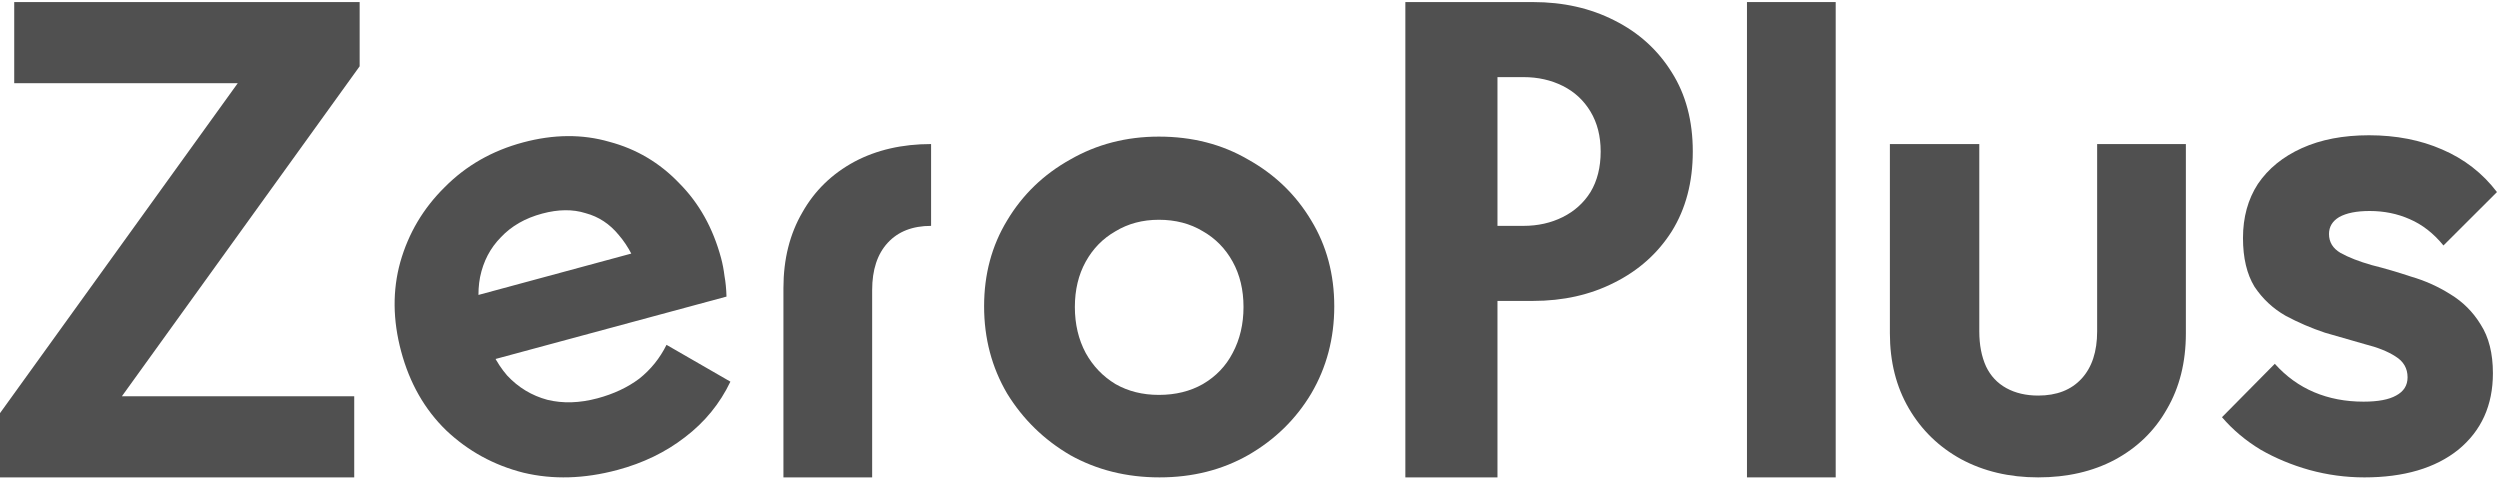
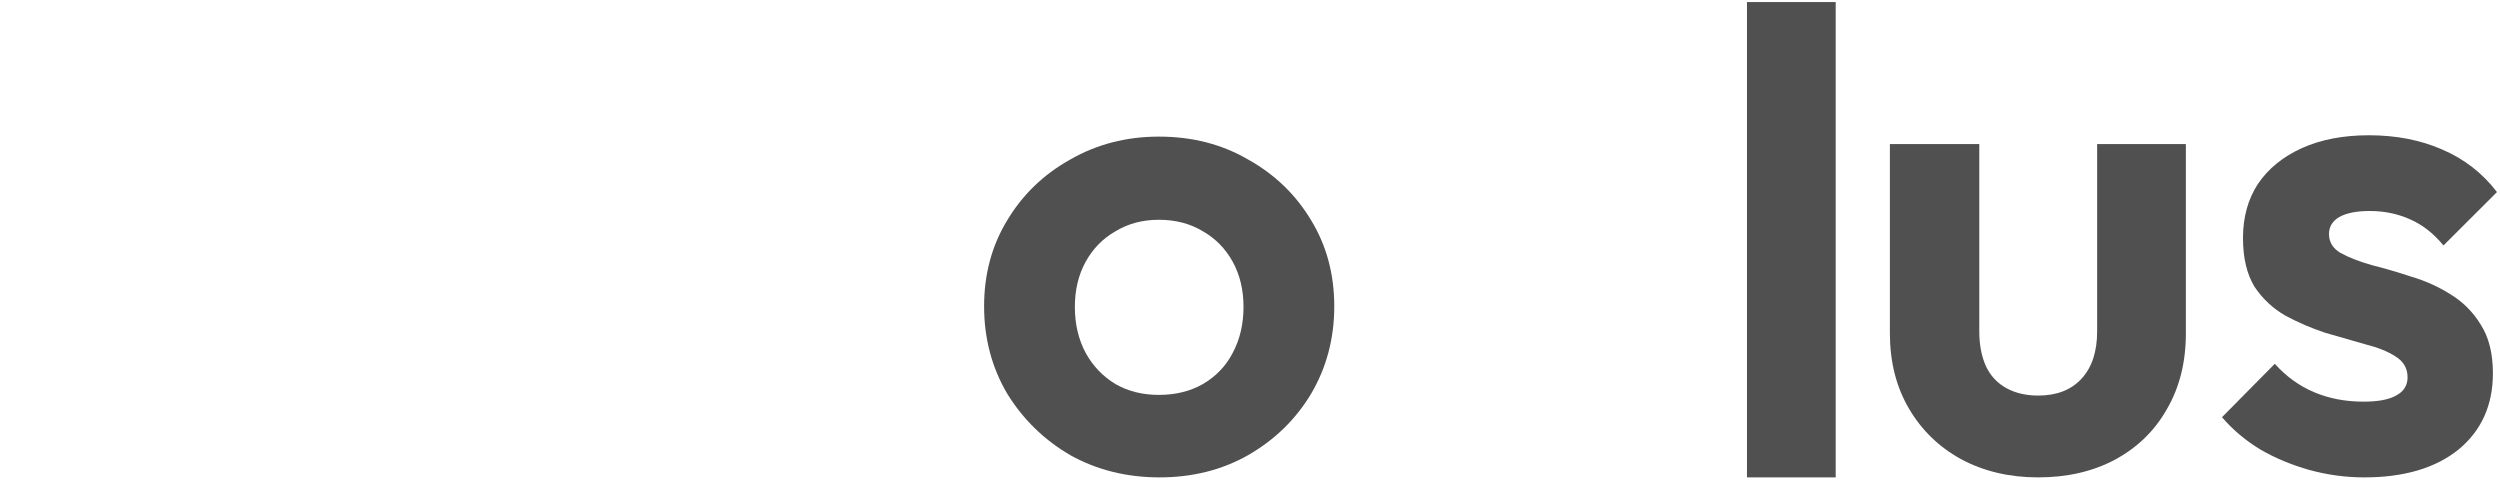
<svg xmlns="http://www.w3.org/2000/svg" fill="none" height="153" viewBox="0 0 797 153" width="797">
  <g fill="#505050">
    <path d="m753.71 152.19c-5.901 0-11.732-.79-17.489-2.371-5.615-1.58-10.796-3.736-15.547-6.466-4.75-2.875-8.853-6.324-12.307-10.347l16.841-17.029c3.599 4.024 7.774 7.041 12.524 9.054 4.75 2.011 10.004 3.017 15.763 3.017 4.606 0 8.061-.646 10.363-1.939 2.447-1.295 3.672-3.234 3.672-5.821 0-2.874-1.296-5.101-3.887-6.682-2.448-1.58-5.686-2.873-9.717-3.88-4.03-1.149-8.277-2.371-12.74-3.664-4.318-1.437-8.492-3.233-12.522-5.389-4.031-2.3-7.342-5.389-9.934-9.269-2.447-4.024-3.67-9.197-3.67-15.519 0-6.61 1.583-12.358 4.75-17.244 3.311-4.886 7.99-8.694 14.035-11.424 6.046-2.73 13.172-4.095 21.376-4.095 8.637 0 16.411 1.509 23.32 4.527 7.054 3.018 12.883 7.544 17.49 13.58l-17.058 17.028c-3.167-3.88-6.766-6.682-10.796-8.406-3.886-1.724-8.134-2.587-12.74-2.587-4.174 0-7.413.647-9.716 1.94-2.16 1.293-3.239 3.089-3.239 5.389 0 2.586 1.224 4.598 3.671 6.035 2.591 1.437 5.902 2.73 9.932 3.88 4.031 1.006 8.206 2.228 12.524 3.664 4.462 1.294 8.637 3.162 12.523 5.605 4.03 2.442 7.269 5.675 9.716 9.7 2.592 4.023 3.888 9.196 3.888 15.519 0 10.202-3.671 18.322-11.012 24.358-7.342 5.891-17.346 8.837-30.014 8.837z" />
    <path d="m649.782 152.19c-9.212 0-17.417-1.939-24.614-5.82-7.054-3.88-12.596-9.269-16.627-16.166-4.03-6.898-6.045-14.873-6.045-23.926v-60.354h28.501v59.707c0 4.311.72 8.047 2.16 11.208 1.439 3.018 3.599 5.318 6.477 6.899 2.879 1.58 6.262 2.371 10.148 2.371 5.903 0 10.509-1.796 13.819-5.389 3.312-3.593 4.967-8.622 4.967-15.089v-59.707h28.286v60.354c0 9.197-2.015 17.244-6.045 24.142-3.888 6.897-9.43 12.287-16.627 16.166-7.054 3.736-15.187 5.604-24.4 5.604z" />
-     <path d="m296.83 72.007c-5.901 0-10.508 1.796-13.819 5.389-3.311 3.592-4.967 8.622-4.967 15.088v59.707h-28.285v-60.354c0-9.197 2.016-17.244 6.046-24.142 3.886-6.898 9.429-12.287 16.626-16.166 7.053-3.736 15.186-5.604 24.399-5.604z" />
    <path d="m556.934 152.19v-151.532h28.286v151.532z" />
-     <path d="m469.62 95.931v-23.926h16.059c4.606 0 8.78-.935 12.524-2.802 3.742-1.868 6.693-4.527 8.852-7.975 2.16-3.593 3.239-7.904 3.239-12.933 0-4.886-1.079-9.125-3.239-12.718-2.159-3.592-5.11-6.323-8.852-8.191-3.744-1.868-7.918-2.802-12.524-2.802h-16.059v-23.926h19.082c9.644 0 18.281 1.94 25.911 5.82 7.773 3.88 13.89 9.412 18.353 16.597 4.462 7.041 6.693 15.448 6.693 25.22 0 9.771-2.231 18.25-6.693 25.435-4.463 7.041-10.58 12.501-18.353 16.381-7.63 3.879-16.267 5.819-25.911 5.819zm-21.593 56.26v-151.533h29.367v151.533z" />
    <path d="m369.656 152.189c-10.508 0-20.009-2.371-28.501-7.113-8.349-4.885-15.044-11.424-20.082-19.615-4.894-8.335-7.341-17.604-7.341-27.806 0-10.203 2.447-19.327 7.341-27.375 4.895-8.191 11.588-14.658 20.082-19.4 8.492-4.886 17.92-7.329 28.285-7.329 10.653 0 20.152 2.443 28.501 7.329 8.494 4.742 15.187 11.209 20.081 19.4 4.895 8.047 7.342 17.172 7.342 27.375 0 10.202-2.447 19.471-7.342 27.806-4.894 8.191-11.587 14.73-20.081 19.615-8.349 4.742-17.777 7.113-28.285 7.113zm-.216-26.296c5.326 0 10.005-1.15 14.035-3.45 4.175-2.443 7.342-5.747 9.501-9.915 2.302-4.311 3.454-9.197 3.454-14.657 0-5.461-1.152-10.275-3.454-14.443-2.304-4.167-5.471-7.4-9.501-9.7-4.03-2.443-8.709-3.664-14.035-3.664-5.182 0-9.789 1.221-13.819 3.664-4.031 2.3-7.197 5.533-9.501 9.7-2.303 4.168-3.455 8.982-3.455 14.443 0 5.46 1.152 10.346 3.455 14.657 2.304 4.168 5.47 7.472 9.501 9.915 4.03 2.3 8.637 3.45 13.819 3.45z" />
-     <path d="m196.822 149.828c-10.568 2.827-20.549 3.117-29.945.869-9.433-2.386-17.645-6.884-24.635-13.494-6.851-6.648-11.637-15.038-14.356-25.171-2.683-9.993-2.773-19.491-.27-28.49 2.603-9.177 7.322-17.134 14.157-23.871 6.799-6.877 15.133-11.635 25.005-14.276 9.733-2.603 18.881-2.67 27.442-.199 8.664 2.295 16.105 6.701 22.326 13.219 6.322 6.343 10.769 14.303 13.339 23.88.484 1.804.848 3.716 1.092 5.733.345 1.842.556 4.018.634 6.526l-84.621 22.858-5.478-20.405 71.899-19.455-8.762 11.493c-1.88-5.894-4.334-10.593-7.361-14.098-2.888-3.541-6.419-5.87-10.593-6.985-4.072-1.291-8.681-1.249-13.825.128-5.423 1.45-9.815 3.964-13.177 7.542-3.399 3.438-5.614 7.675-6.646 12.712-.932 4.862-.596 10.276 1.006 16.245 1.64 6.108 4.186 11.154 7.64 15.139 3.556 3.809 7.825 6.387 12.806 7.733 4.944 1.206 10.266 1.047 15.967-.478 5.145-1.376 9.579-3.454 13.303-6.237 3.687-2.919 6.593-6.524 8.721-10.812l20.364 11.736c-3.339 6.992-8.164 12.895-14.473 17.707-6.169 4.774-13.356 8.259-21.559 10.453z" />
-     <path d="m0 131.713 79.675-110.578h34.98l-79.676 110.578zm0 20.478v-20.478l22.025-5.388h90.903v25.866zm4.534-125.667v-25.866h110.122v20.477l-22.241 5.389z" />
  </g>
</svg>